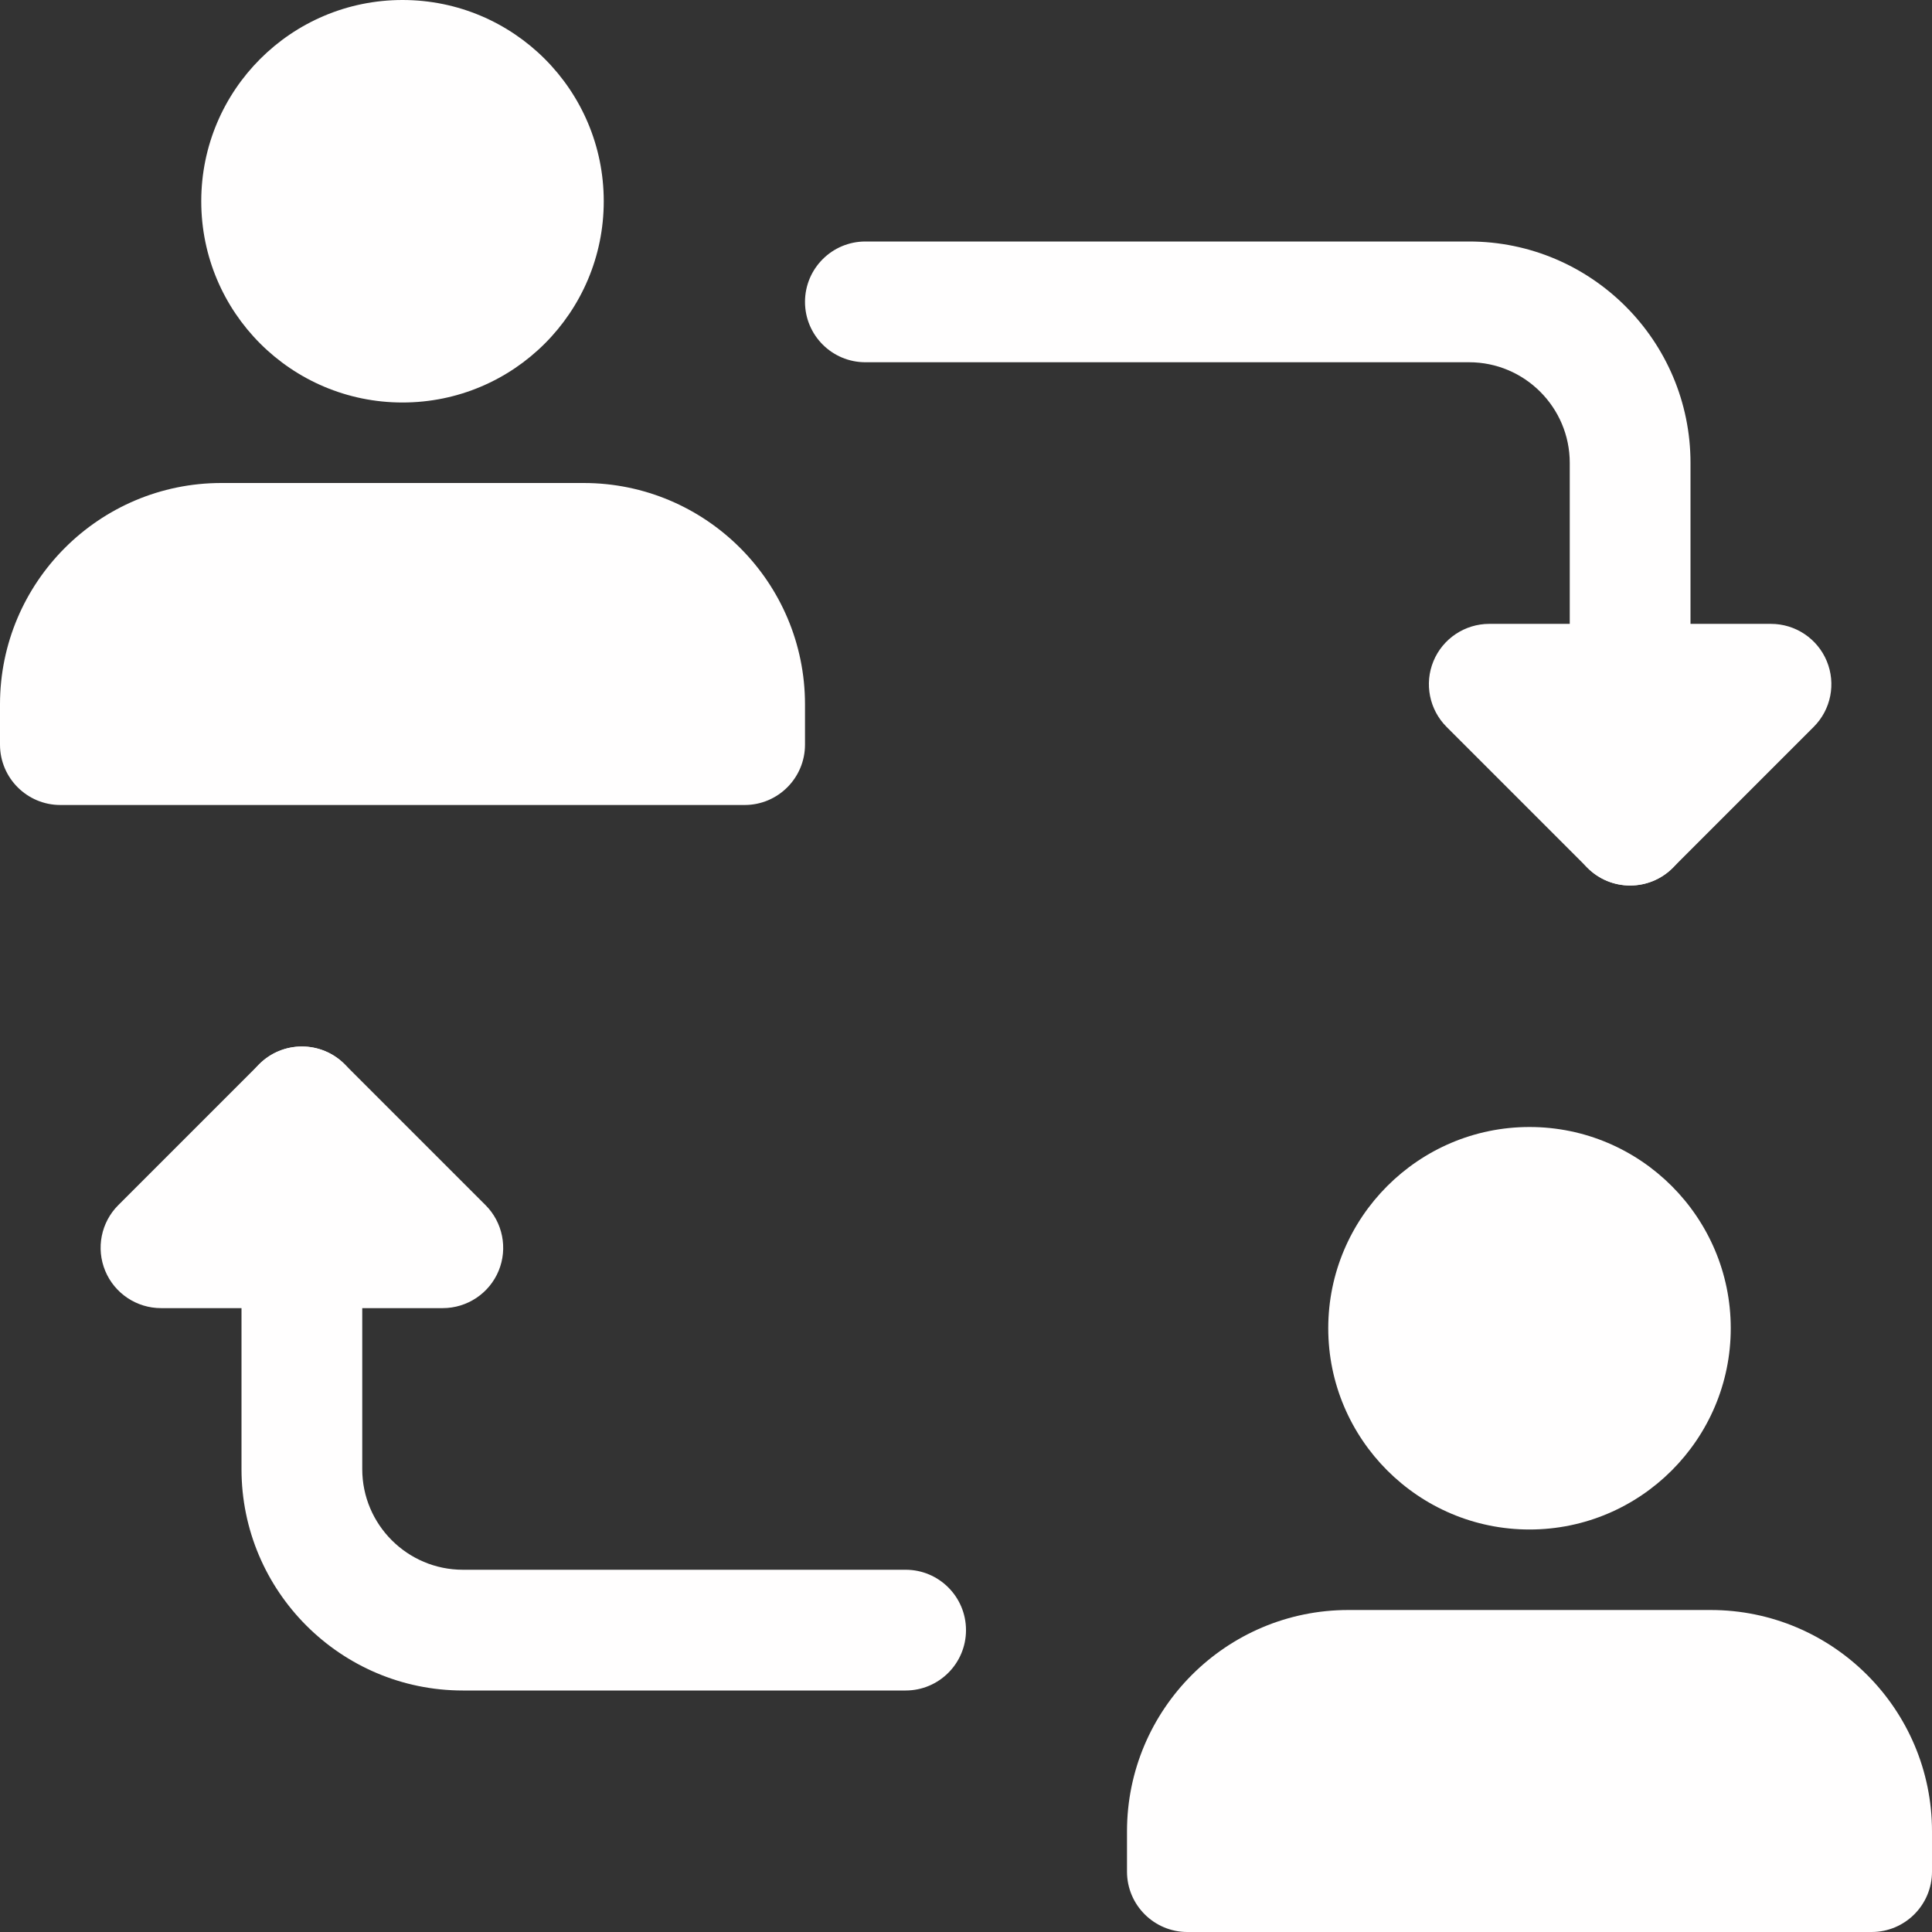
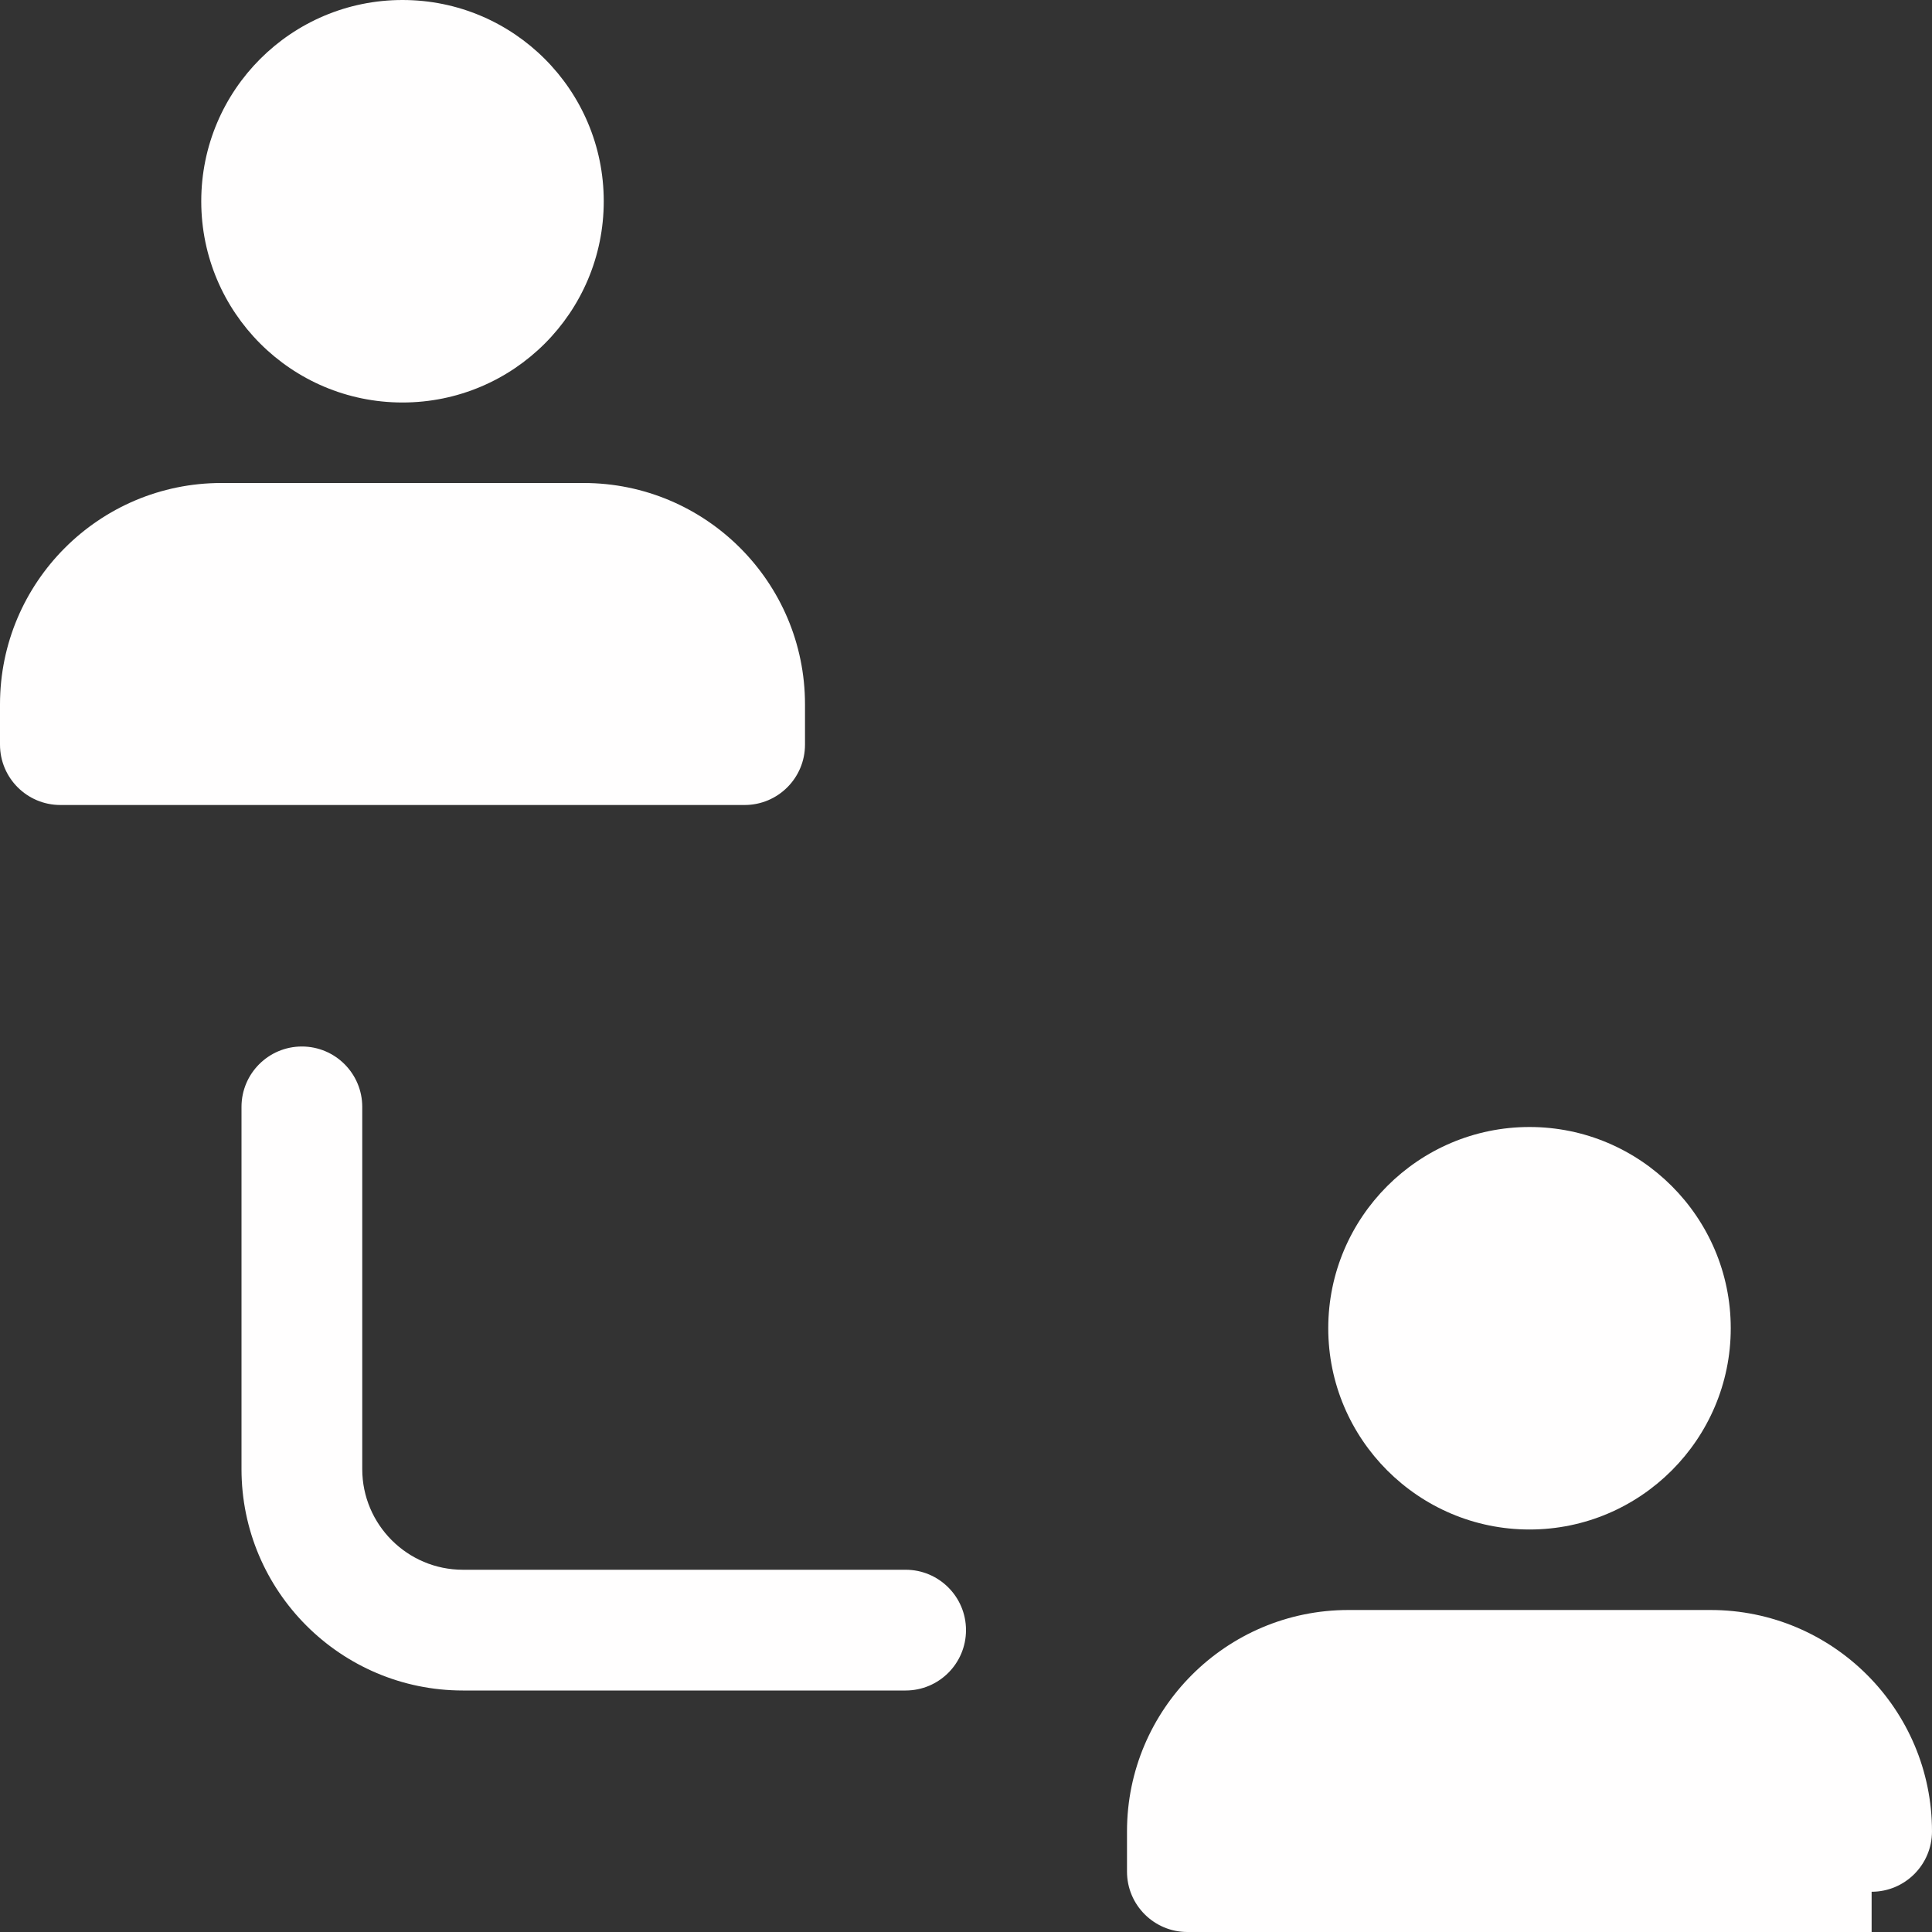
<svg xmlns="http://www.w3.org/2000/svg" version="1.1" width="512" height="512" x="0" y="0" viewBox="0 0 24 24" style="enable-background:new 0 0 512 512" xml:space="preserve">
  <rect x="0" y="0" width="24" height="24" fill="#333333" stroke="none" />
  <g>
-     <path d="m20.25 11c-.414 0-.75-.336-.75-.75v-4.5c0-.689-.561-1.25-1.25-1.25h-7.5c-.414 0-.75-.336-.75-.75s.336-.75.75-.75h7.5c1.517 0 2.75 1.233 2.75 2.75v4.5c0 .414-.336.75-.75.75z" fill="#fffefe" data-original="#000000" style="" />
-     <path d="m20.25 11c-.192 0-.384-.073-.53-.22l-1.75-1.75c-.214-.214-.279-.537-.163-.817s.39-.463.693-.463h3.5c.303 0 .577.183.693.463s.052.603-.163.817l-1.75 1.75c-.146.147-.338.22-.53.22z" fill="#fffefe" data-original="#000000" style="" />
    <path d="m11.25 21h-5.5c-1.517 0-2.75-1.233-2.75-2.75v-4.5c0-.414.336-.75.75-.75s.75.336.75.75v4.5c0 .689.561 1.25 1.25 1.25h5.5c.414 0 .75.336.75.75s-.336.75-.75.75z" fill="#fffefe" data-original="#000000" style="" />
-     <path d="m5.5 16.25h-3.5c-.303 0-.577-.183-.693-.463s-.052-.603.163-.817l1.75-1.75c.293-.293.768-.293 1.061 0l1.75 1.75c.214.214.279.537.163.817s-.391.463-.694.463z" fill="#fffefe" data-original="#000000" style="" />
    <circle cx="5" cy="2.5" r="2.5" fill="#fffefe" data-original="#000000" style="" />
    <path d="m7.25 6h-4.5c-1.517 0-2.75 1.233-2.75 2.75v.5c0 .414.336.75.75.75h8.5c.414 0 .75-.336.75-.75v-.5c0-1.517-1.233-2.75-2.75-2.75z" fill="#fffefe" data-original="#000000" style="" />
    <path d="m19 19c-1.378 0-2.5-1.122-2.5-2.5s1.122-2.5 2.5-2.5 2.5 1.122 2.5 2.5-1.122 2.5-2.5 2.5z" fill="#fffefe" data-original="#000000" style="" />
-     <path d="m23.25 24h-8.5c-.414 0-.75-.336-.75-.75v-.5c0-1.517 1.233-2.75 2.75-2.75h4.5c1.517 0 2.75 1.233 2.75 2.75v.5c0 .414-.336.75-.75.75z" fill="#fffefe" data-original="#000000" style="" />
+     <path d="m23.25 24h-8.5c-.414 0-.75-.336-.75-.75v-.5c0-1.517 1.233-2.75 2.75-2.75h4.5c1.517 0 2.75 1.233 2.75 2.75c0 .414-.336.75-.75.75z" fill="#fffefe" data-original="#000000" style="" />
  </g>
</svg>